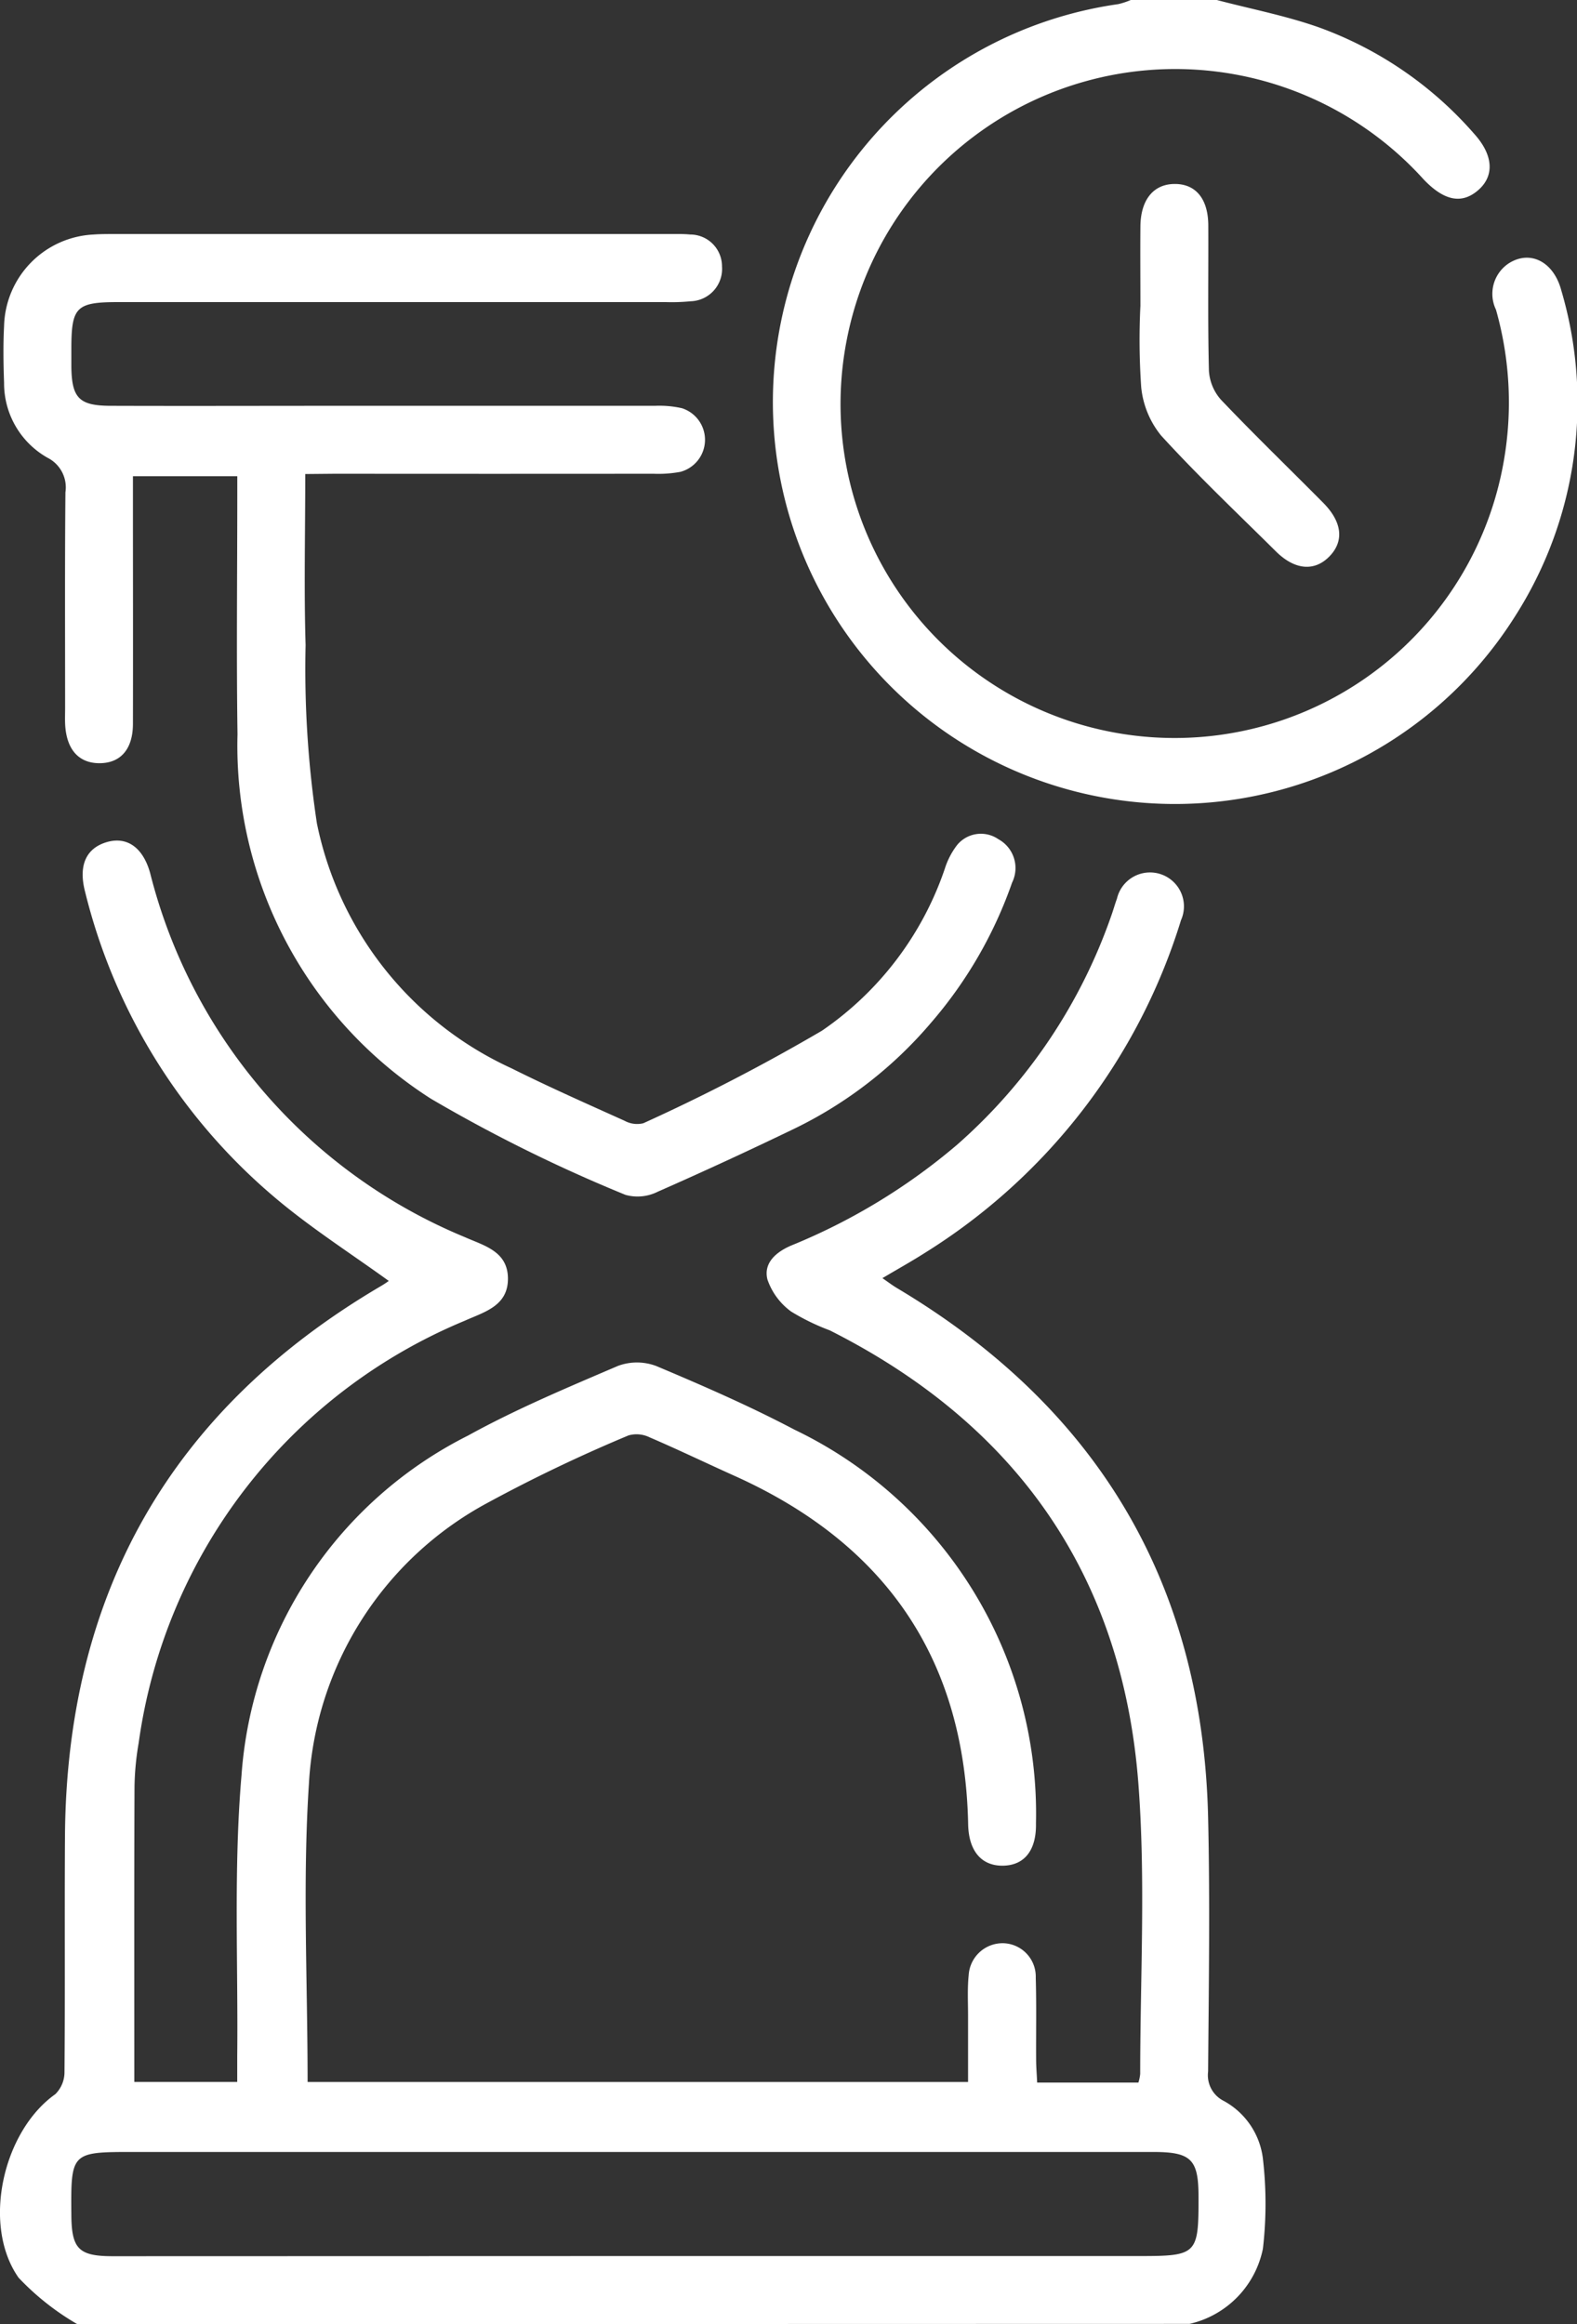
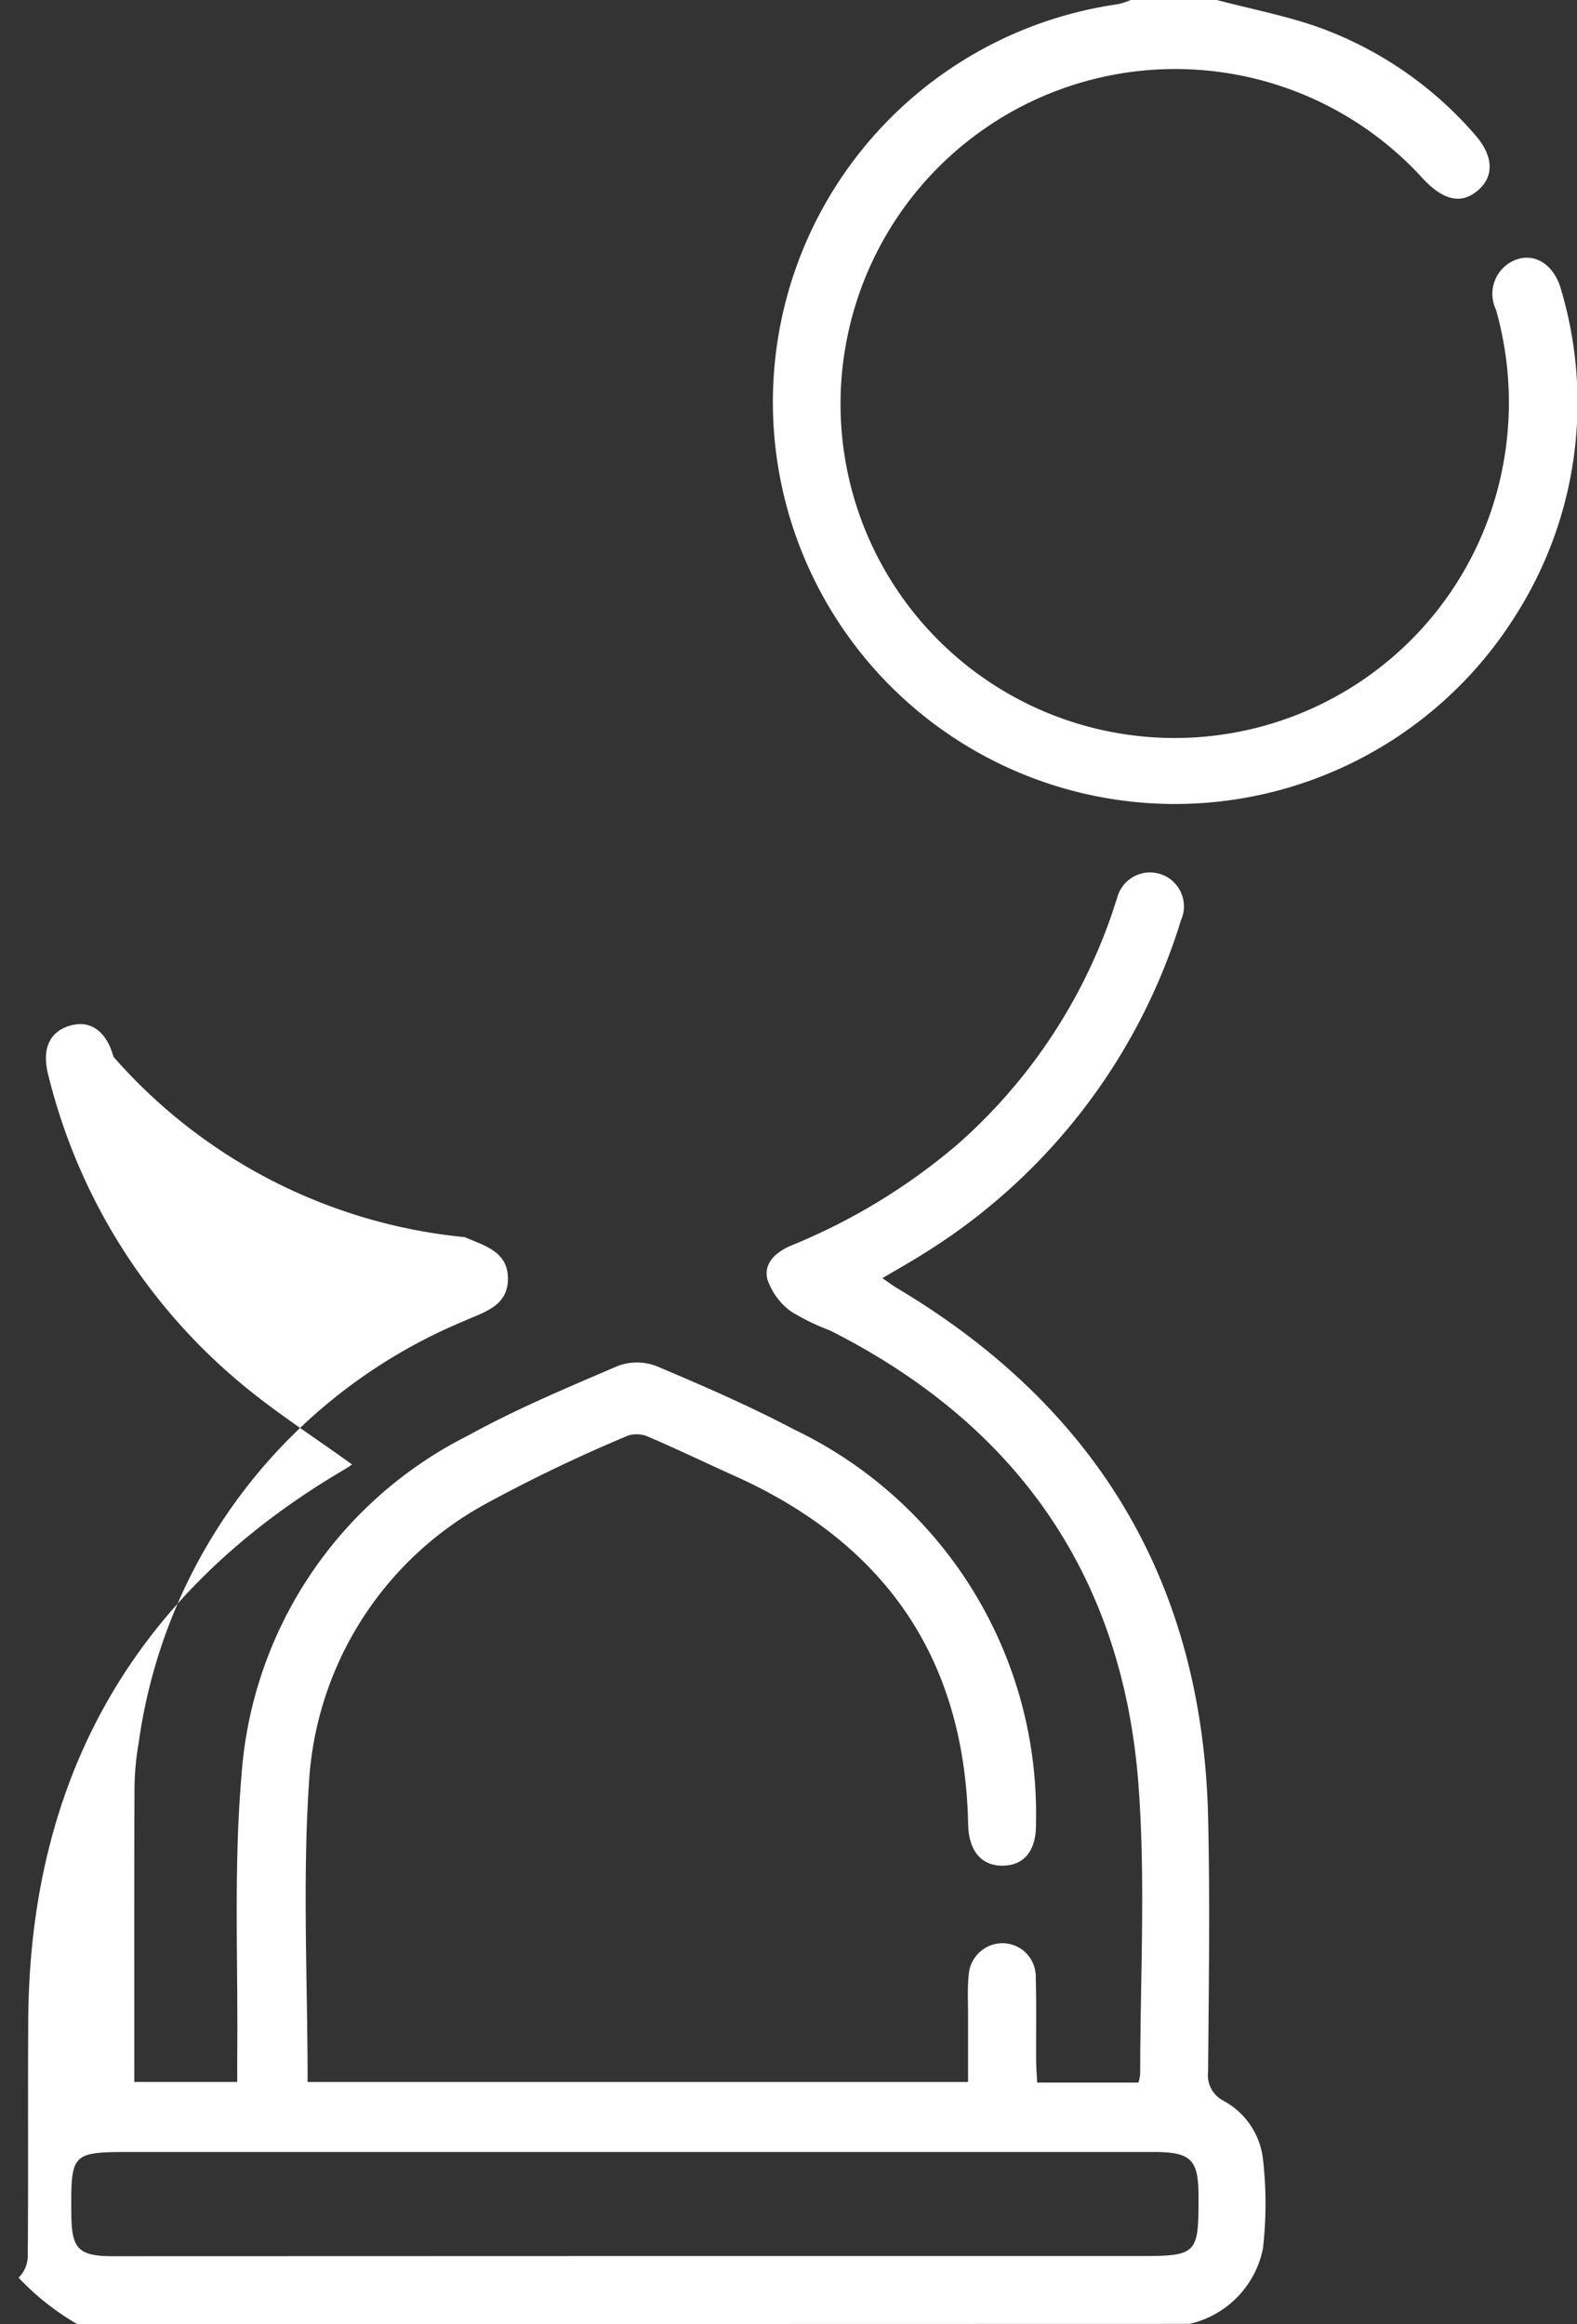
<svg xmlns="http://www.w3.org/2000/svg" width="50.324" height="74.177" viewBox="0 0 50.324 74.177">
  <rect x="0" y="0" width="50.324" height="74.177" fill="#333333" stroke="none" />
  <g id="Groupe_12711" data-name="Groupe 12711" transform="translate(-18.264 -1674.368)">
-     <path id="Tracé_11941" data-name="Tracé 11941" d="M20.73,1789.3a8.3,8.3,0,0,1-1.873-1.482c-1.182-1.683-.5-4.675,1.172-5.858a.988.988,0,0,0,.293-.712c.021-2.487,0-4.974.015-7.46.035-7.772,3.36-13.666,10.078-17.618.082-.048.162-.1.241-.157.017-.012.022-.041.009-.014-1.245-.9-2.546-1.729-3.7-2.718a18.572,18.572,0,0,1-5.986-9.7c-.215-.829.023-1.38.678-1.58s1.173.165,1.4.99A17.093,17.093,0,0,0,33.1,1754.606c.6.268,1.357.444,1.373,1.3.015.9-.756,1.086-1.384,1.37a17.129,17.129,0,0,0-10.4,13.475,8.811,8.811,0,0,0-.133,1.44c-.012,3.109-.006,6.219-.006,9.379h3.284c0-.262,0-.539,0-.815.031-2.993-.119-6,.137-8.974a13.174,13.174,0,0,1,7.228-10.842c1.537-.848,3.169-1.531,4.785-2.224a1.739,1.739,0,0,1,1.23.007c1.487.627,2.972,1.274,4.4,2.027a13.593,13.593,0,0,1,7.709,12.564c.017.87-.373,1.344-1.053,1.354s-1.093-.461-1.111-1.317c-.107-5.31-2.661-8.974-7.467-11.131-.9-.405-1.792-.835-2.7-1.225a.942.942,0,0,0-.67-.061,49.046,49.046,0,0,0-4.5,2.153,10.861,10.861,0,0,0-5.7,8.966c-.206,3.143-.042,6.312-.042,9.519H49.156c0-.689,0-1.4,0-2.112,0-.434-.024-.873.02-1.3a1.085,1.085,0,0,1,1.115-1.017,1.066,1.066,0,0,1,1.025,1.1c.025.868.007,1.738.012,2.607,0,.236.021.472.033.741h3.231a1.386,1.386,0,0,0,.057-.276c0-3.09.177-6.2-.058-9.268-.51-6.649-3.893-11.465-9.849-14.466a7.107,7.107,0,0,1-1.232-.6,2.117,2.117,0,0,1-.756-1.022c-.134-.53.278-.879.76-1.086a19.48,19.48,0,0,0,5.294-3.218,17.29,17.29,0,0,0,4.94-7.371c.055-.159.1-.323.159-.48a1.083,1.083,0,1,1,2.044.686A19.131,19.131,0,0,1,47.79,1755.1c-.426.272-.868.518-1.367.814.177.121.316.229.468.319,6.4,3.816,9.753,9.432,9.925,16.893.063,2.7.021,5.408,0,8.112a.916.916,0,0,0,.486.93,2.428,2.428,0,0,1,1.263,1.851,12.482,12.482,0,0,1,0,2.873,3.089,3.089,0,0,1-2.342,2.4Zm17.8-2.173H54.61c1.856,0,1.905-.049,1.9-1.9,0-1.189-.237-1.422-1.446-1.422H22.541c-2.014,0-2.017,0-2,2.018.009,1.08.239,1.309,1.328,1.309Z" transform="translate(0 -40.75)" fill="#fff" fill-rule="evenodd" />
+     <path id="Tracé_11941" data-name="Tracé 11941" d="M20.73,1789.3a8.3,8.3,0,0,1-1.873-1.482a.988.988,0,0,0,.293-.712c.021-2.487,0-4.974.015-7.46.035-7.772,3.36-13.666,10.078-17.618.082-.048.162-.1.241-.157.017-.012.022-.041.009-.014-1.245-.9-2.546-1.729-3.7-2.718a18.572,18.572,0,0,1-5.986-9.7c-.215-.829.023-1.38.678-1.58s1.173.165,1.4.99A17.093,17.093,0,0,0,33.1,1754.606c.6.268,1.357.444,1.373,1.3.015.9-.756,1.086-1.384,1.37a17.129,17.129,0,0,0-10.4,13.475,8.811,8.811,0,0,0-.133,1.44c-.012,3.109-.006,6.219-.006,9.379h3.284c0-.262,0-.539,0-.815.031-2.993-.119-6,.137-8.974a13.174,13.174,0,0,1,7.228-10.842c1.537-.848,3.169-1.531,4.785-2.224a1.739,1.739,0,0,1,1.23.007c1.487.627,2.972,1.274,4.4,2.027a13.593,13.593,0,0,1,7.709,12.564c.017.87-.373,1.344-1.053,1.354s-1.093-.461-1.111-1.317c-.107-5.31-2.661-8.974-7.467-11.131-.9-.405-1.792-.835-2.7-1.225a.942.942,0,0,0-.67-.061,49.046,49.046,0,0,0-4.5,2.153,10.861,10.861,0,0,0-5.7,8.966c-.206,3.143-.042,6.312-.042,9.519H49.156c0-.689,0-1.4,0-2.112,0-.434-.024-.873.02-1.3a1.085,1.085,0,0,1,1.115-1.017,1.066,1.066,0,0,1,1.025,1.1c.025.868.007,1.738.012,2.607,0,.236.021.472.033.741h3.231a1.386,1.386,0,0,0,.057-.276c0-3.09.177-6.2-.058-9.268-.51-6.649-3.893-11.465-9.849-14.466a7.107,7.107,0,0,1-1.232-.6,2.117,2.117,0,0,1-.756-1.022c-.134-.53.278-.879.76-1.086a19.48,19.48,0,0,0,5.294-3.218,17.29,17.29,0,0,0,4.94-7.371c.055-.159.1-.323.159-.48a1.083,1.083,0,1,1,2.044.686A19.131,19.131,0,0,1,47.79,1755.1c-.426.272-.868.518-1.367.814.177.121.316.229.468.319,6.4,3.816,9.753,9.432,9.925,16.893.063,2.7.021,5.408,0,8.112a.916.916,0,0,0,.486.93,2.428,2.428,0,0,1,1.263,1.851,12.482,12.482,0,0,1,0,2.873,3.089,3.089,0,0,1-2.342,2.4Zm17.8-2.173H54.61c1.856,0,1.905-.049,1.9-1.9,0-1.189-.237-1.422-1.446-1.422H22.541c-2.014,0-2.017,0-2,2.018.009,1.08.239,1.309,1.328,1.309Z" transform="translate(0 -40.75)" fill="#fff" fill-rule="evenodd" />
    <path id="Tracé_11942" data-name="Tracé 11942" d="M94.546,1674.368c1.09.287,2.2.5,3.265.876a11.977,11.977,0,0,1,4.958,3.407c.6.669.638,1.326.129,1.777-.53.47-1.1.35-1.749-.33a10.678,10.678,0,0,0-18.4,5.057,10.661,10.661,0,1,0,20.935,4.04,10.839,10.839,0,0,0-.23-4.943,1.166,1.166,0,0,1,.405-1.476c.678-.437,1.431-.064,1.678.854a12.66,12.66,0,0,1-1.483,10.424A12.829,12.829,0,1,1,91.4,1674.5a2.36,2.36,0,0,0,.4-.132Z" transform="translate(-37.452 0)" fill="#fff" fill-rule="evenodd" />
-     <path id="Tracé_11943" data-name="Tracé 11943" d="M28.162,1700.844c0,1.895-.043,3.679.011,5.46a32.984,32.984,0,0,0,.36,5.686,11.011,11.011,0,0,0,6.21,7.822c1.185.592,2.4,1.13,3.607,1.674a.834.834,0,0,0,.6.08,61.594,61.594,0,0,0,5.7-2.954,10.256,10.256,0,0,0,3.92-5.167,2.442,2.442,0,0,1,.395-.761.982.982,0,0,1,1.316-.184,1.049,1.049,0,0,1,.437,1.385,13.764,13.764,0,0,1-2.594,4.482,13.375,13.375,0,0,1-4.315,3.353q-2.18,1.054-4.4,2.032a1.434,1.434,0,0,1-1.028.1,48.5,48.5,0,0,1-6.211-3.07A13.372,13.372,0,0,1,26,1709.151c-.037-2.535-.007-5.069-.007-7.6v-.637H22.663v.8c0,2.366.006,4.732,0,7.1,0,.819-.4,1.261-1.071,1.26s-1.058-.454-1.093-1.26c-.007-.169,0-.338,0-.507,0-2.294-.011-4.587.01-6.88a1.058,1.058,0,0,0-.567-1.1,2.728,2.728,0,0,1-1.391-2.394c-.021-.6-.031-1.208,0-1.81A3,3,0,0,1,21.4,1693.2c.24-.018.482-.016.724-.016H39.791c.218,0,.436-.006.651.015a1.016,1.016,0,0,1,1.019,1.019,1.034,1.034,0,0,1-1,1.112,6.158,6.158,0,0,1-.795.026H22.213c-1.361,0-1.513.15-1.515,1.483,0,.193,0,.386,0,.579.013,1,.247,1.245,1.245,1.249,2.462.008,4.924,0,7.387,0q5,0,9.995,0a3.249,3.249,0,0,1,.86.077,1.059,1.059,0,0,1-.049,2.03,3.818,3.818,0,0,1-.864.061q-5.07.005-10.139,0Z" transform="translate(-0.157 -11.346)" fill="#fff" fill-rule="evenodd" />
-     <path id="Tracé_11944" data-name="Tracé 11944" d="M109.89,1693.046c0-.844-.008-1.689,0-2.534s.412-1.343,1.078-1.353c.682-.01,1.084.467,1.088,1.322.007,1.544-.019,3.089.02,4.633a1.53,1.53,0,0,0,.385.932c1.064,1.119,2.175,2.192,3.262,3.289.609.615.671,1.225.2,1.71s-1.1.446-1.71-.159c-1.233-1.223-2.5-2.422-3.665-3.7a2.891,2.891,0,0,1-.632-1.533A21.879,21.879,0,0,1,109.89,1693.046Z" transform="translate(-55.234 -8.919)" fill="#fff" fill-rule="evenodd" />
  </g>
</svg>